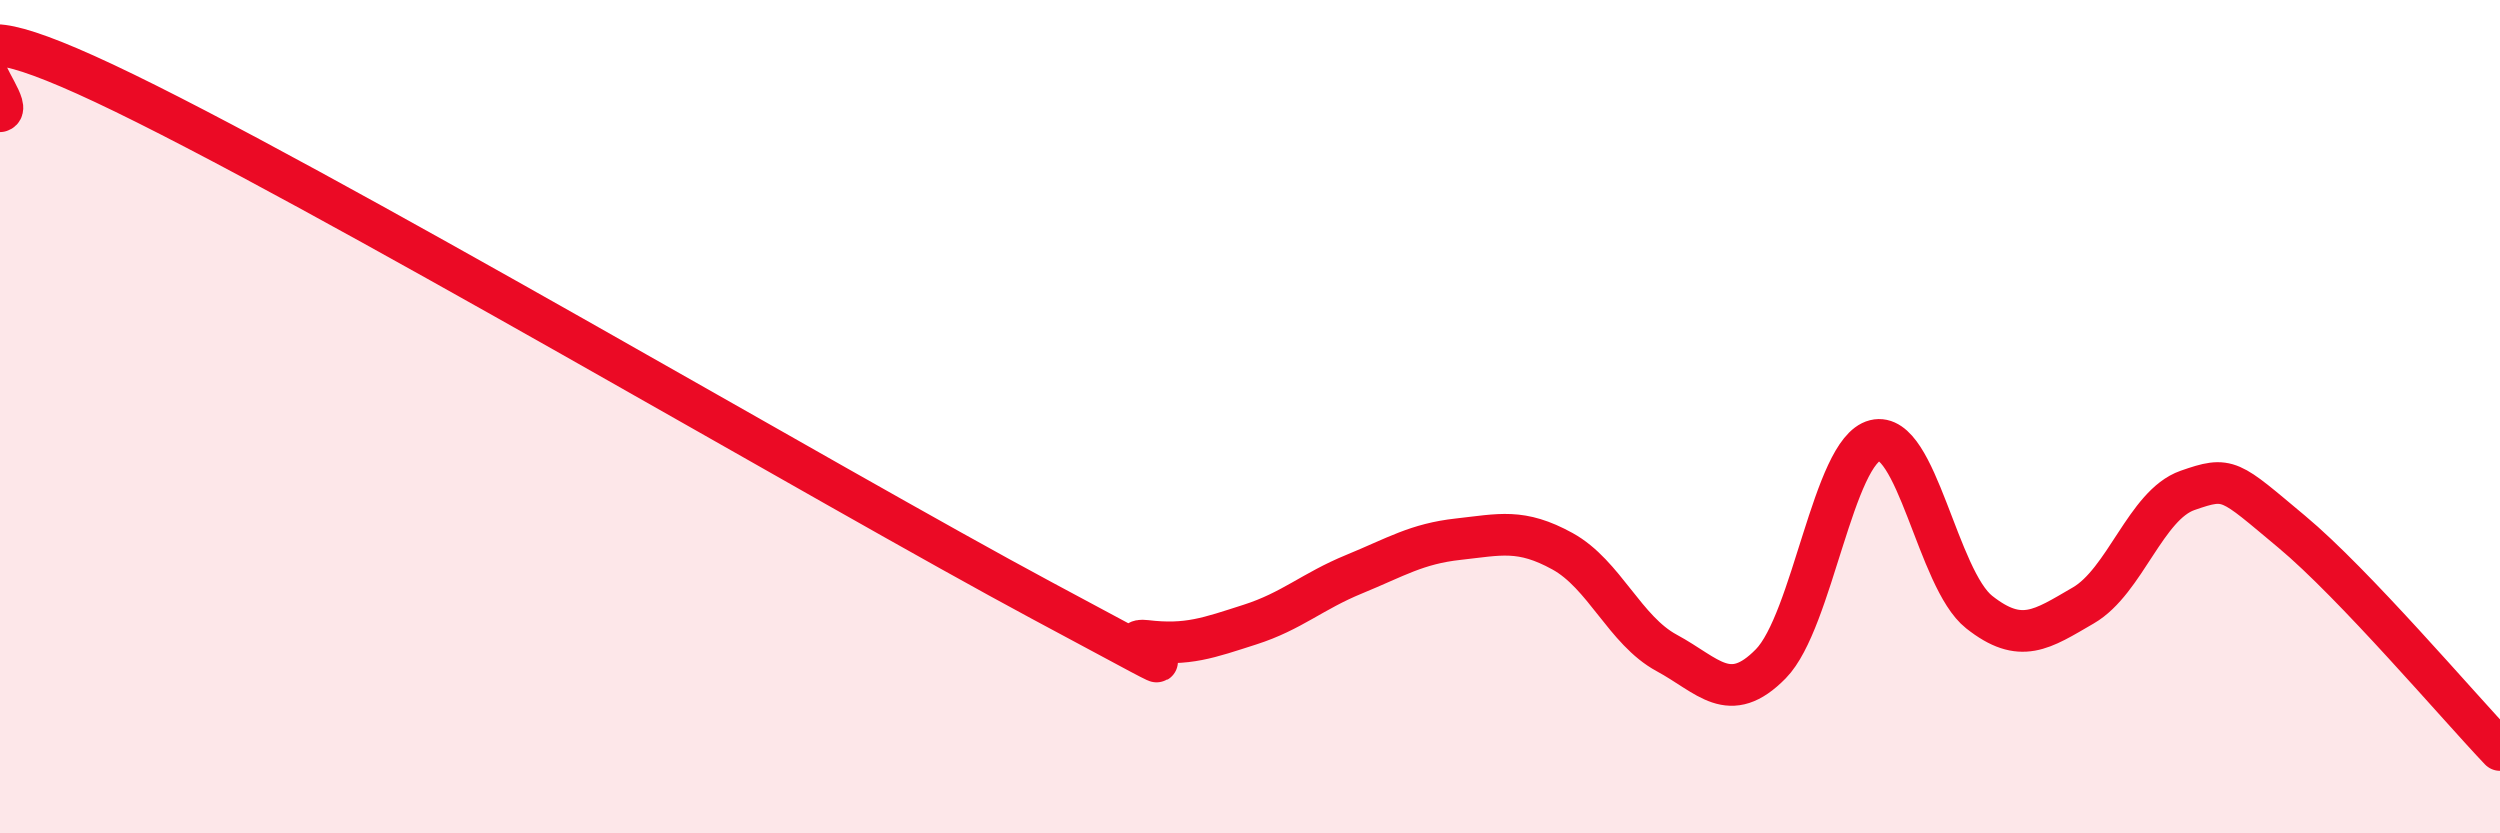
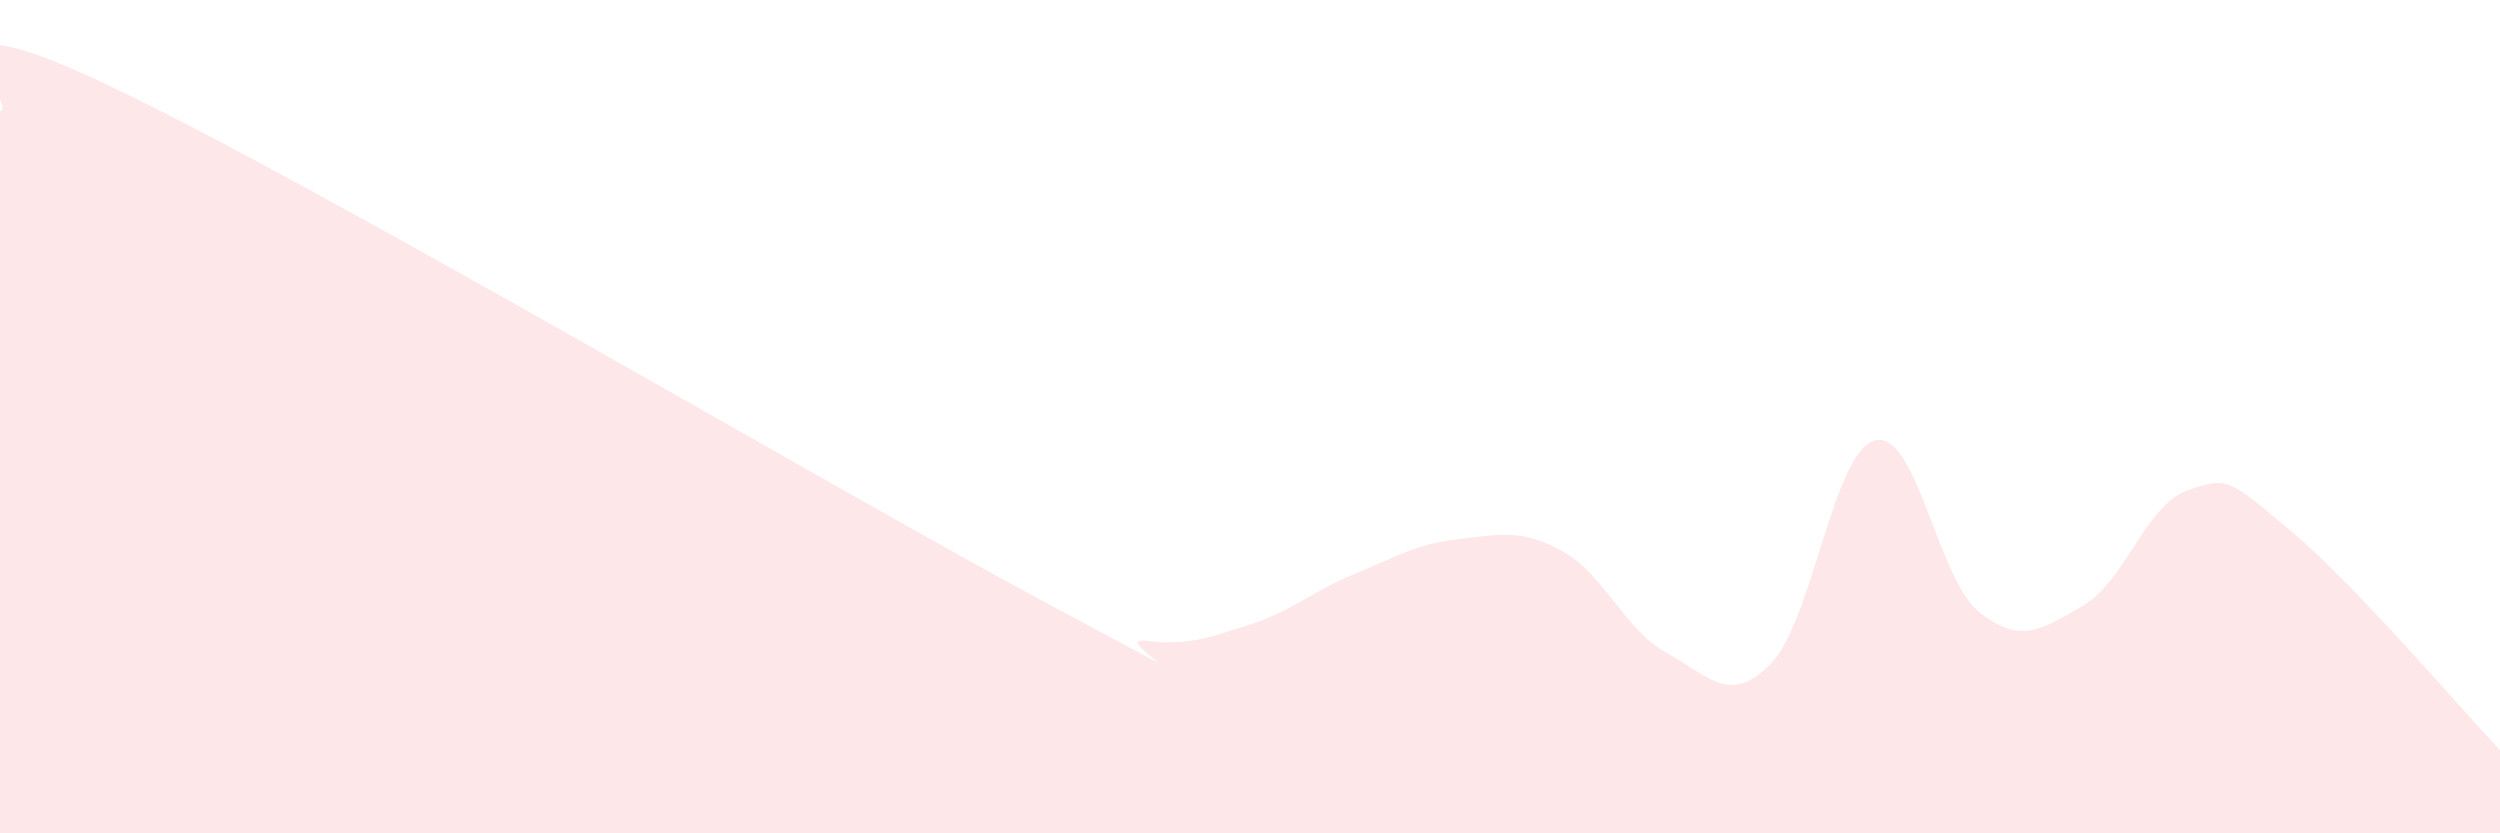
<svg xmlns="http://www.w3.org/2000/svg" width="60" height="20" viewBox="0 0 60 20">
  <path d="M 0,2.67 C 0.5,2.54 -2.5,-0.35 2.5,2 C 7.5,4.35 20,11.73 25,14.41 C 30,17.09 26.5,15.26 27.5,15.38 C 28.5,15.5 29,15.31 30,14.99 C 31,14.67 31.5,14.19 32.5,13.78 C 33.5,13.37 34,13.05 35,12.94 C 36,12.83 36.5,12.68 37.5,13.23 C 38.5,13.78 39,15.13 40,15.67 C 41,16.21 41.5,16.95 42.5,15.93 C 43.5,14.91 44,10.82 45,10.57 C 46,10.32 46.5,13.9 47.5,14.69 C 48.5,15.48 49,15.11 50,14.53 C 51,13.95 51.5,12.12 52.5,11.77 C 53.5,11.42 53.5,11.51 55,12.76 C 56.5,14.01 59,16.95 60,18L60 20L0 20Z" fill="#EB0A25" opacity="0.1" stroke-linecap="round" stroke-linejoin="round" />
-   <path d="M 0,2.67 C 0.5,2.54 -2.5,-0.35 2.5,2 C 7.5,4.35 20,11.73 25,14.41 C 30,17.09 26.5,15.26 27.5,15.38 C 28.5,15.5 29,15.31 30,14.99 C 31,14.67 31.5,14.19 32.5,13.78 C 33.5,13.37 34,13.05 35,12.94 C 36,12.83 36.5,12.68 37.5,13.23 C 38.5,13.78 39,15.13 40,15.67 C 41,16.21 41.5,16.95 42.5,15.93 C 43.5,14.91 44,10.82 45,10.57 C 46,10.32 46.5,13.9 47.5,14.69 C 48.5,15.48 49,15.11 50,14.53 C 51,13.95 51.5,12.12 52.5,11.77 C 53.5,11.42 53.5,11.51 55,12.76 C 56.5,14.01 59,16.95 60,18" stroke="#EB0A25" stroke-width="1" fill="none" stroke-linecap="round" stroke-linejoin="round" />
</svg>